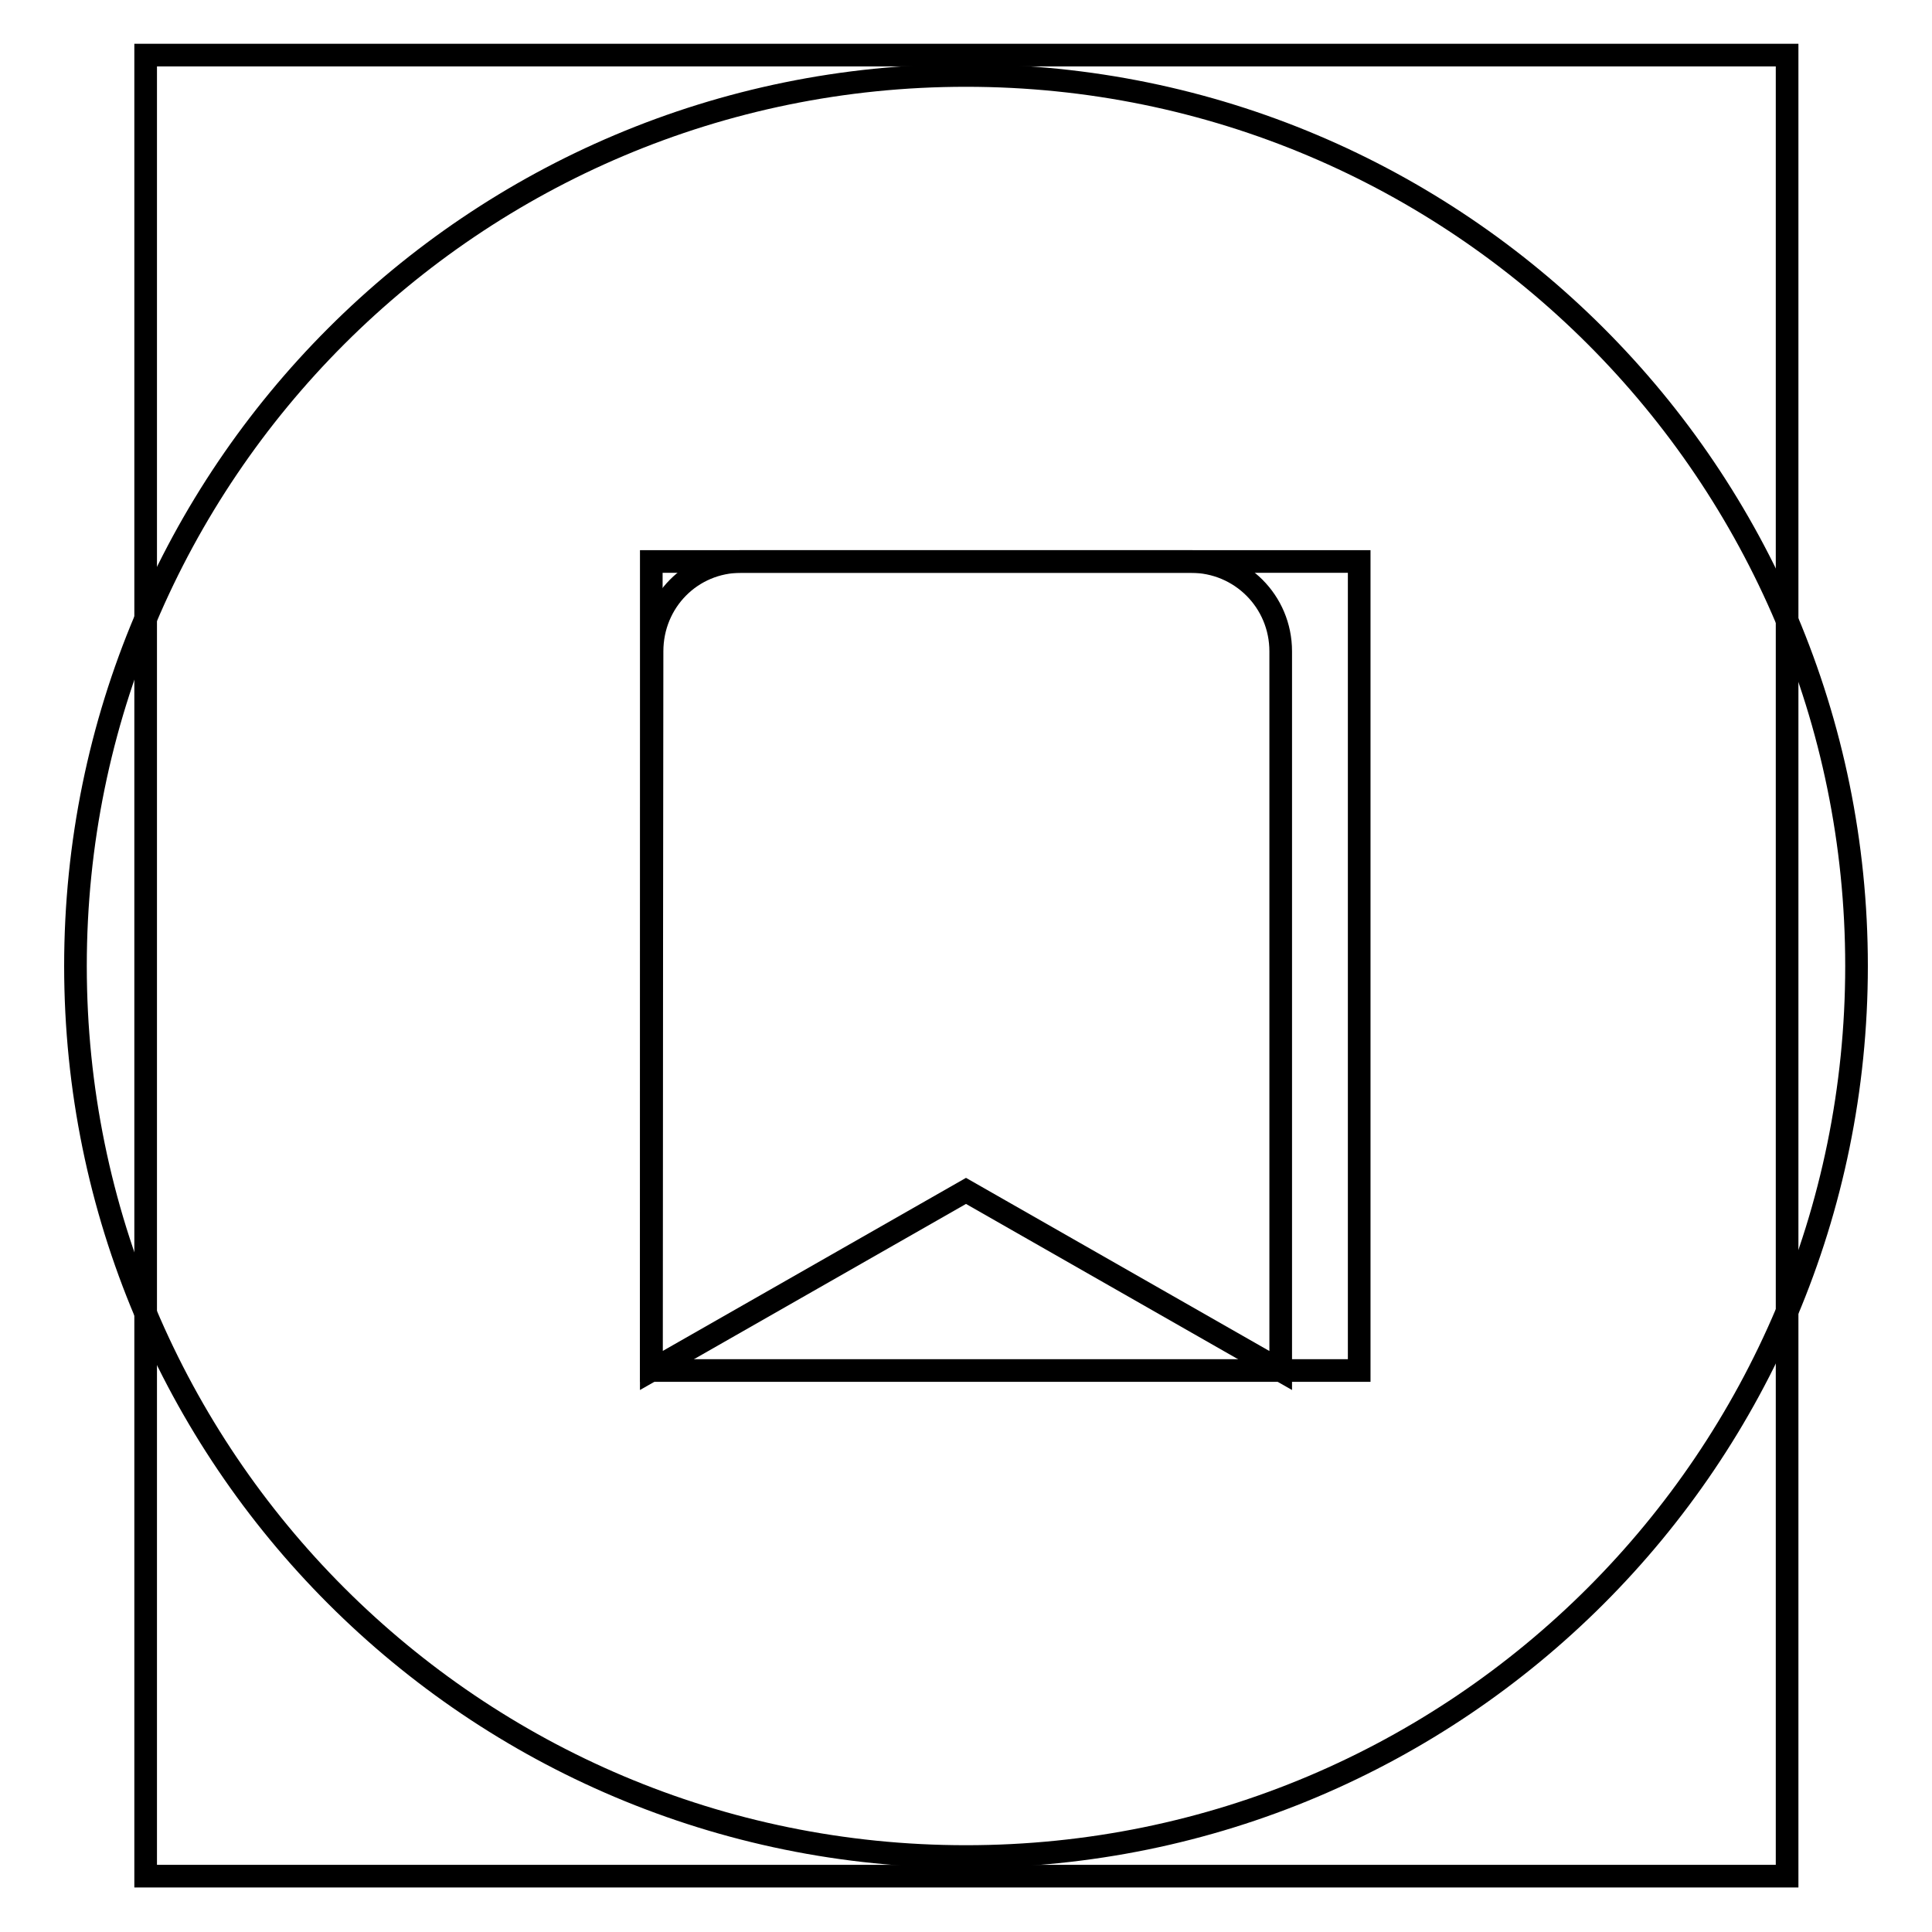
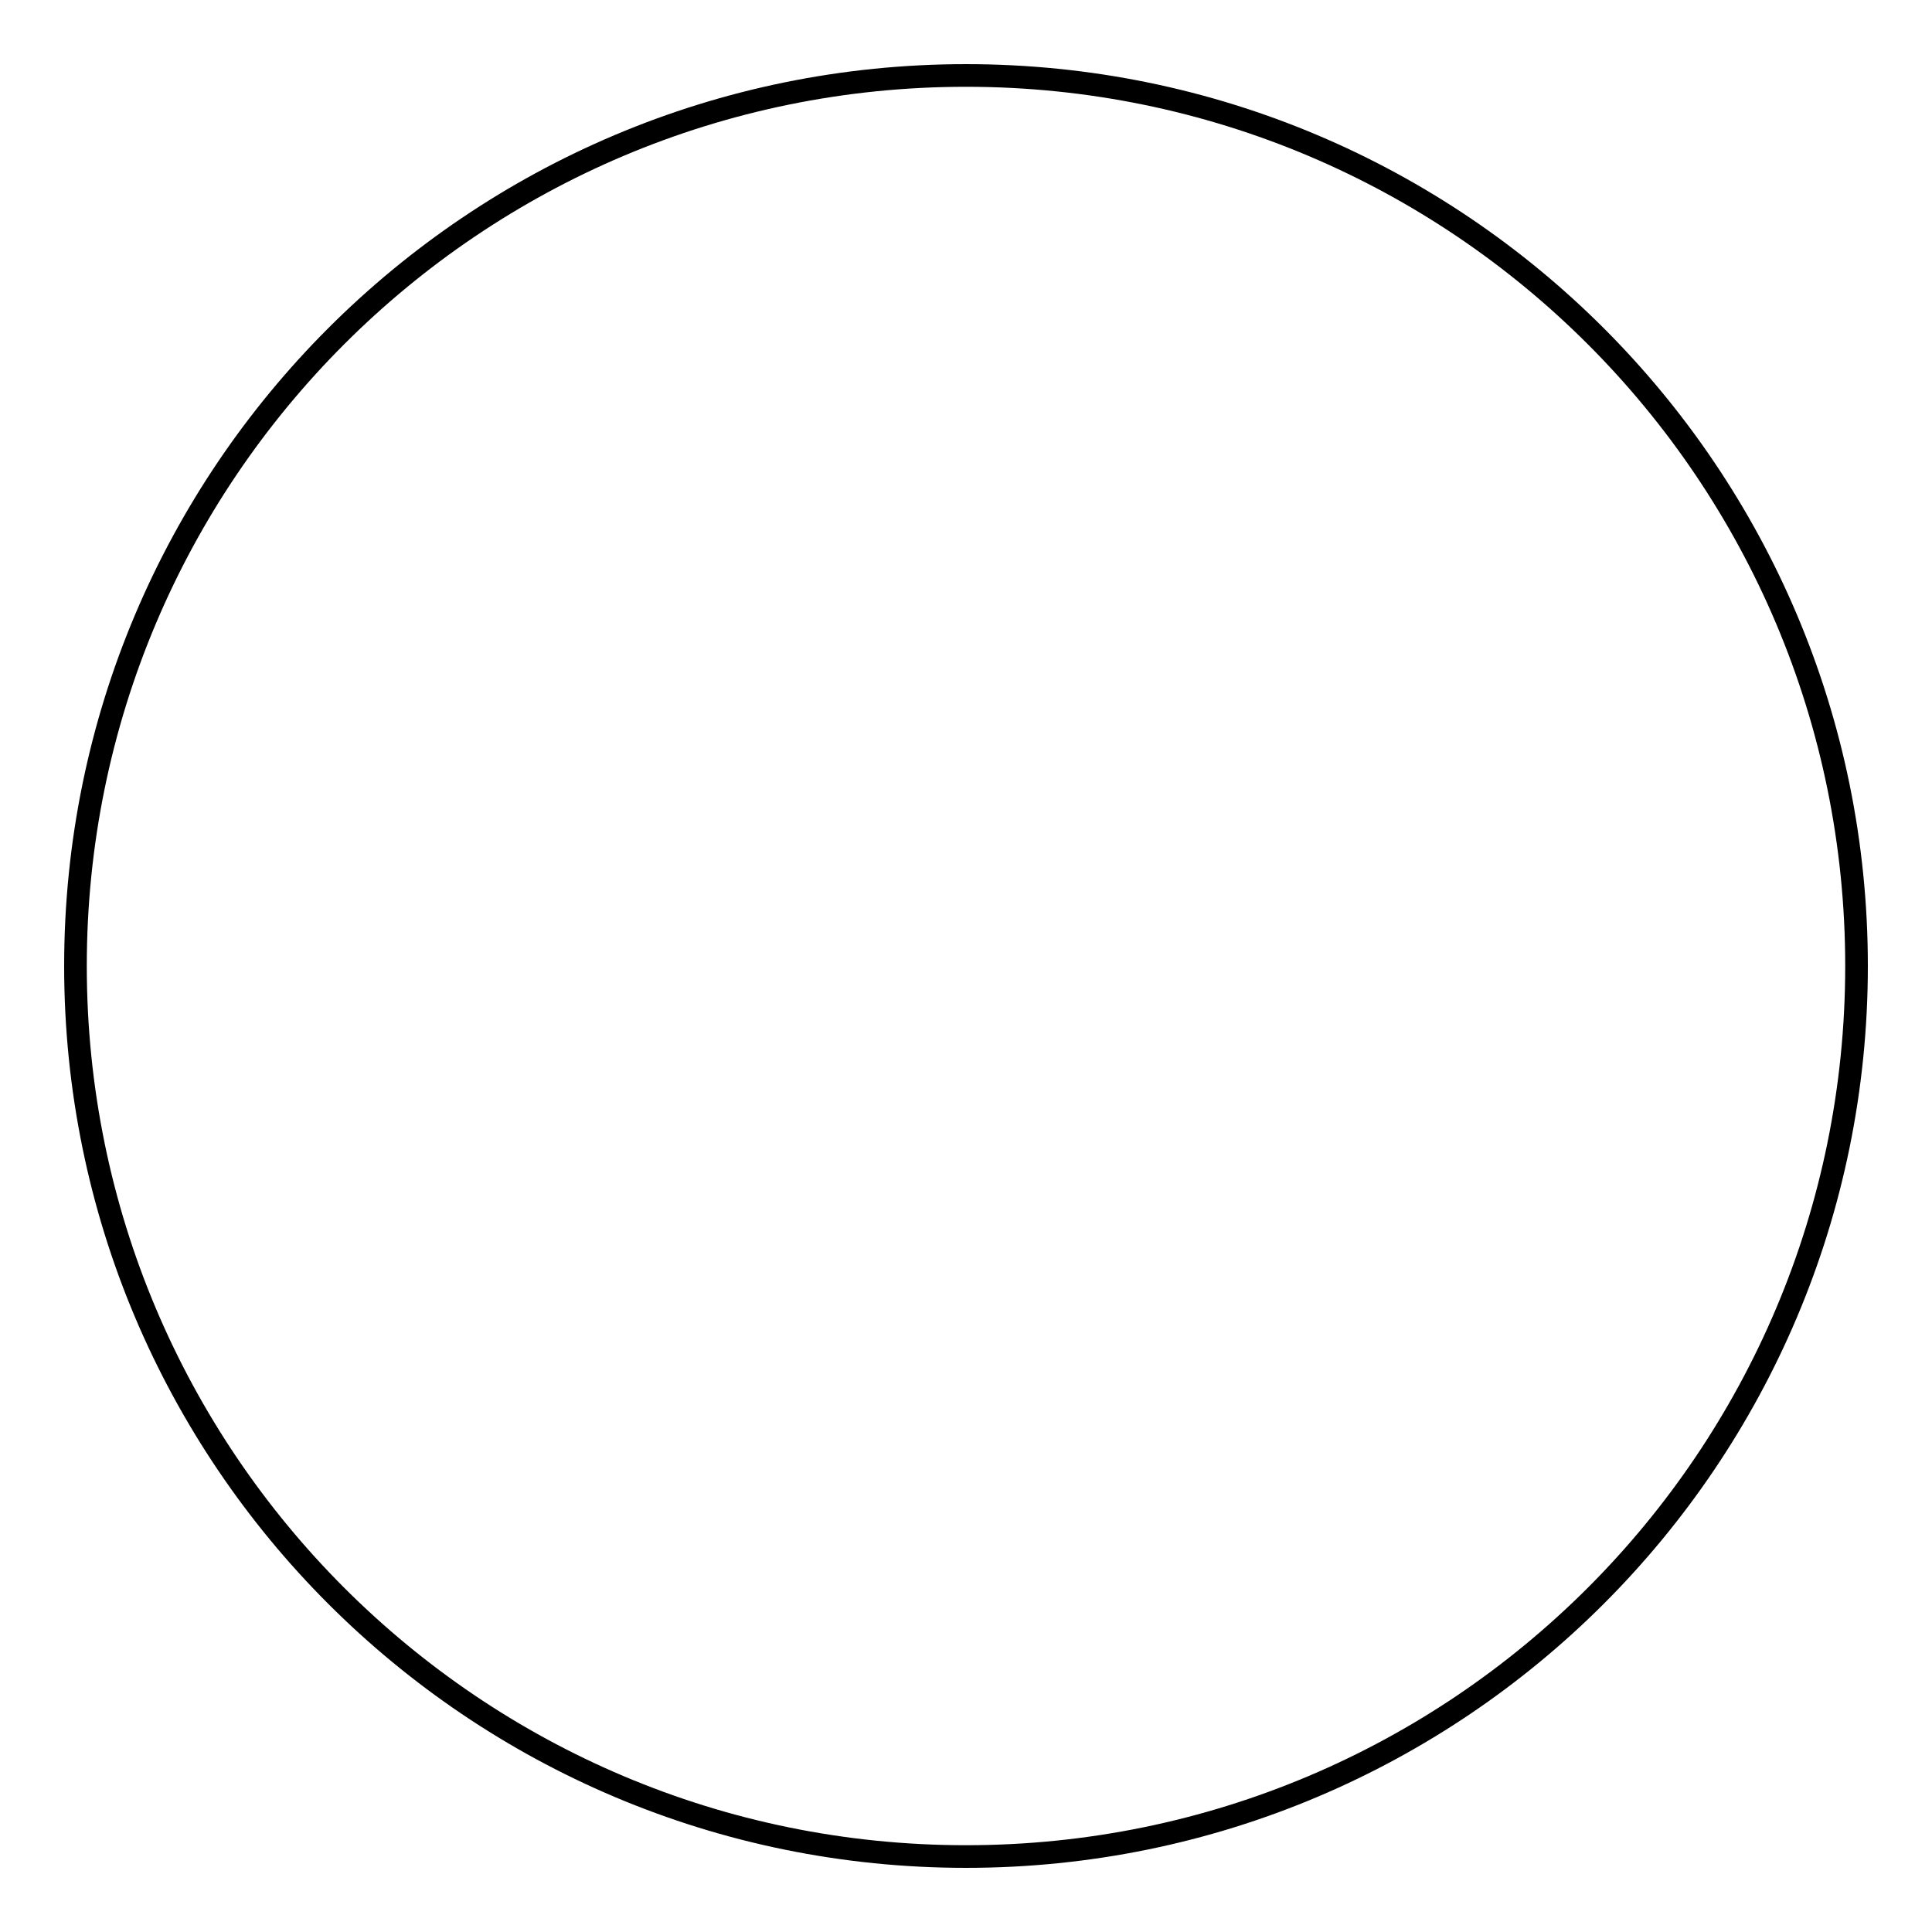
<svg xmlns="http://www.w3.org/2000/svg" version="1.1" x="0px" y="0px" viewBox="0 0 256 256" enable-background="new 0 0 256 256" xml:space="preserve">
  <g>
    <g>
      <path stroke-width="3" fill-opacity="0" stroke="#000000" d="M128,246c65.2,0,118-52.8,118-118c0-65.2-52.8-118-118-118C62.8,10,10,62.8,10,128C10,193.2,62.8,246,128,246L128,246z" />
-       <path stroke-width="3" fill-opacity="0" stroke="#000000" d="M19.3,7.3h217.5v241.3H19.3V7.3z" />
-       <path stroke-width="3" fill-opacity="0" stroke="#000000" d="M86.3,181.6h93.8V74.4H86.3V181.6z" />
-       <path stroke-width="3" fill-opacity="0" stroke="#000000" d="M157.8,74.4H98.2c-6.6,0-11.8,5.3-11.8,11.9l-0.1,95.3l41.7-23.8l41.7,23.8V86.3C169.7,79.7,164.4,74.4,157.8,74.4L157.8,74.4z" />
    </g>
  </g>
</svg>